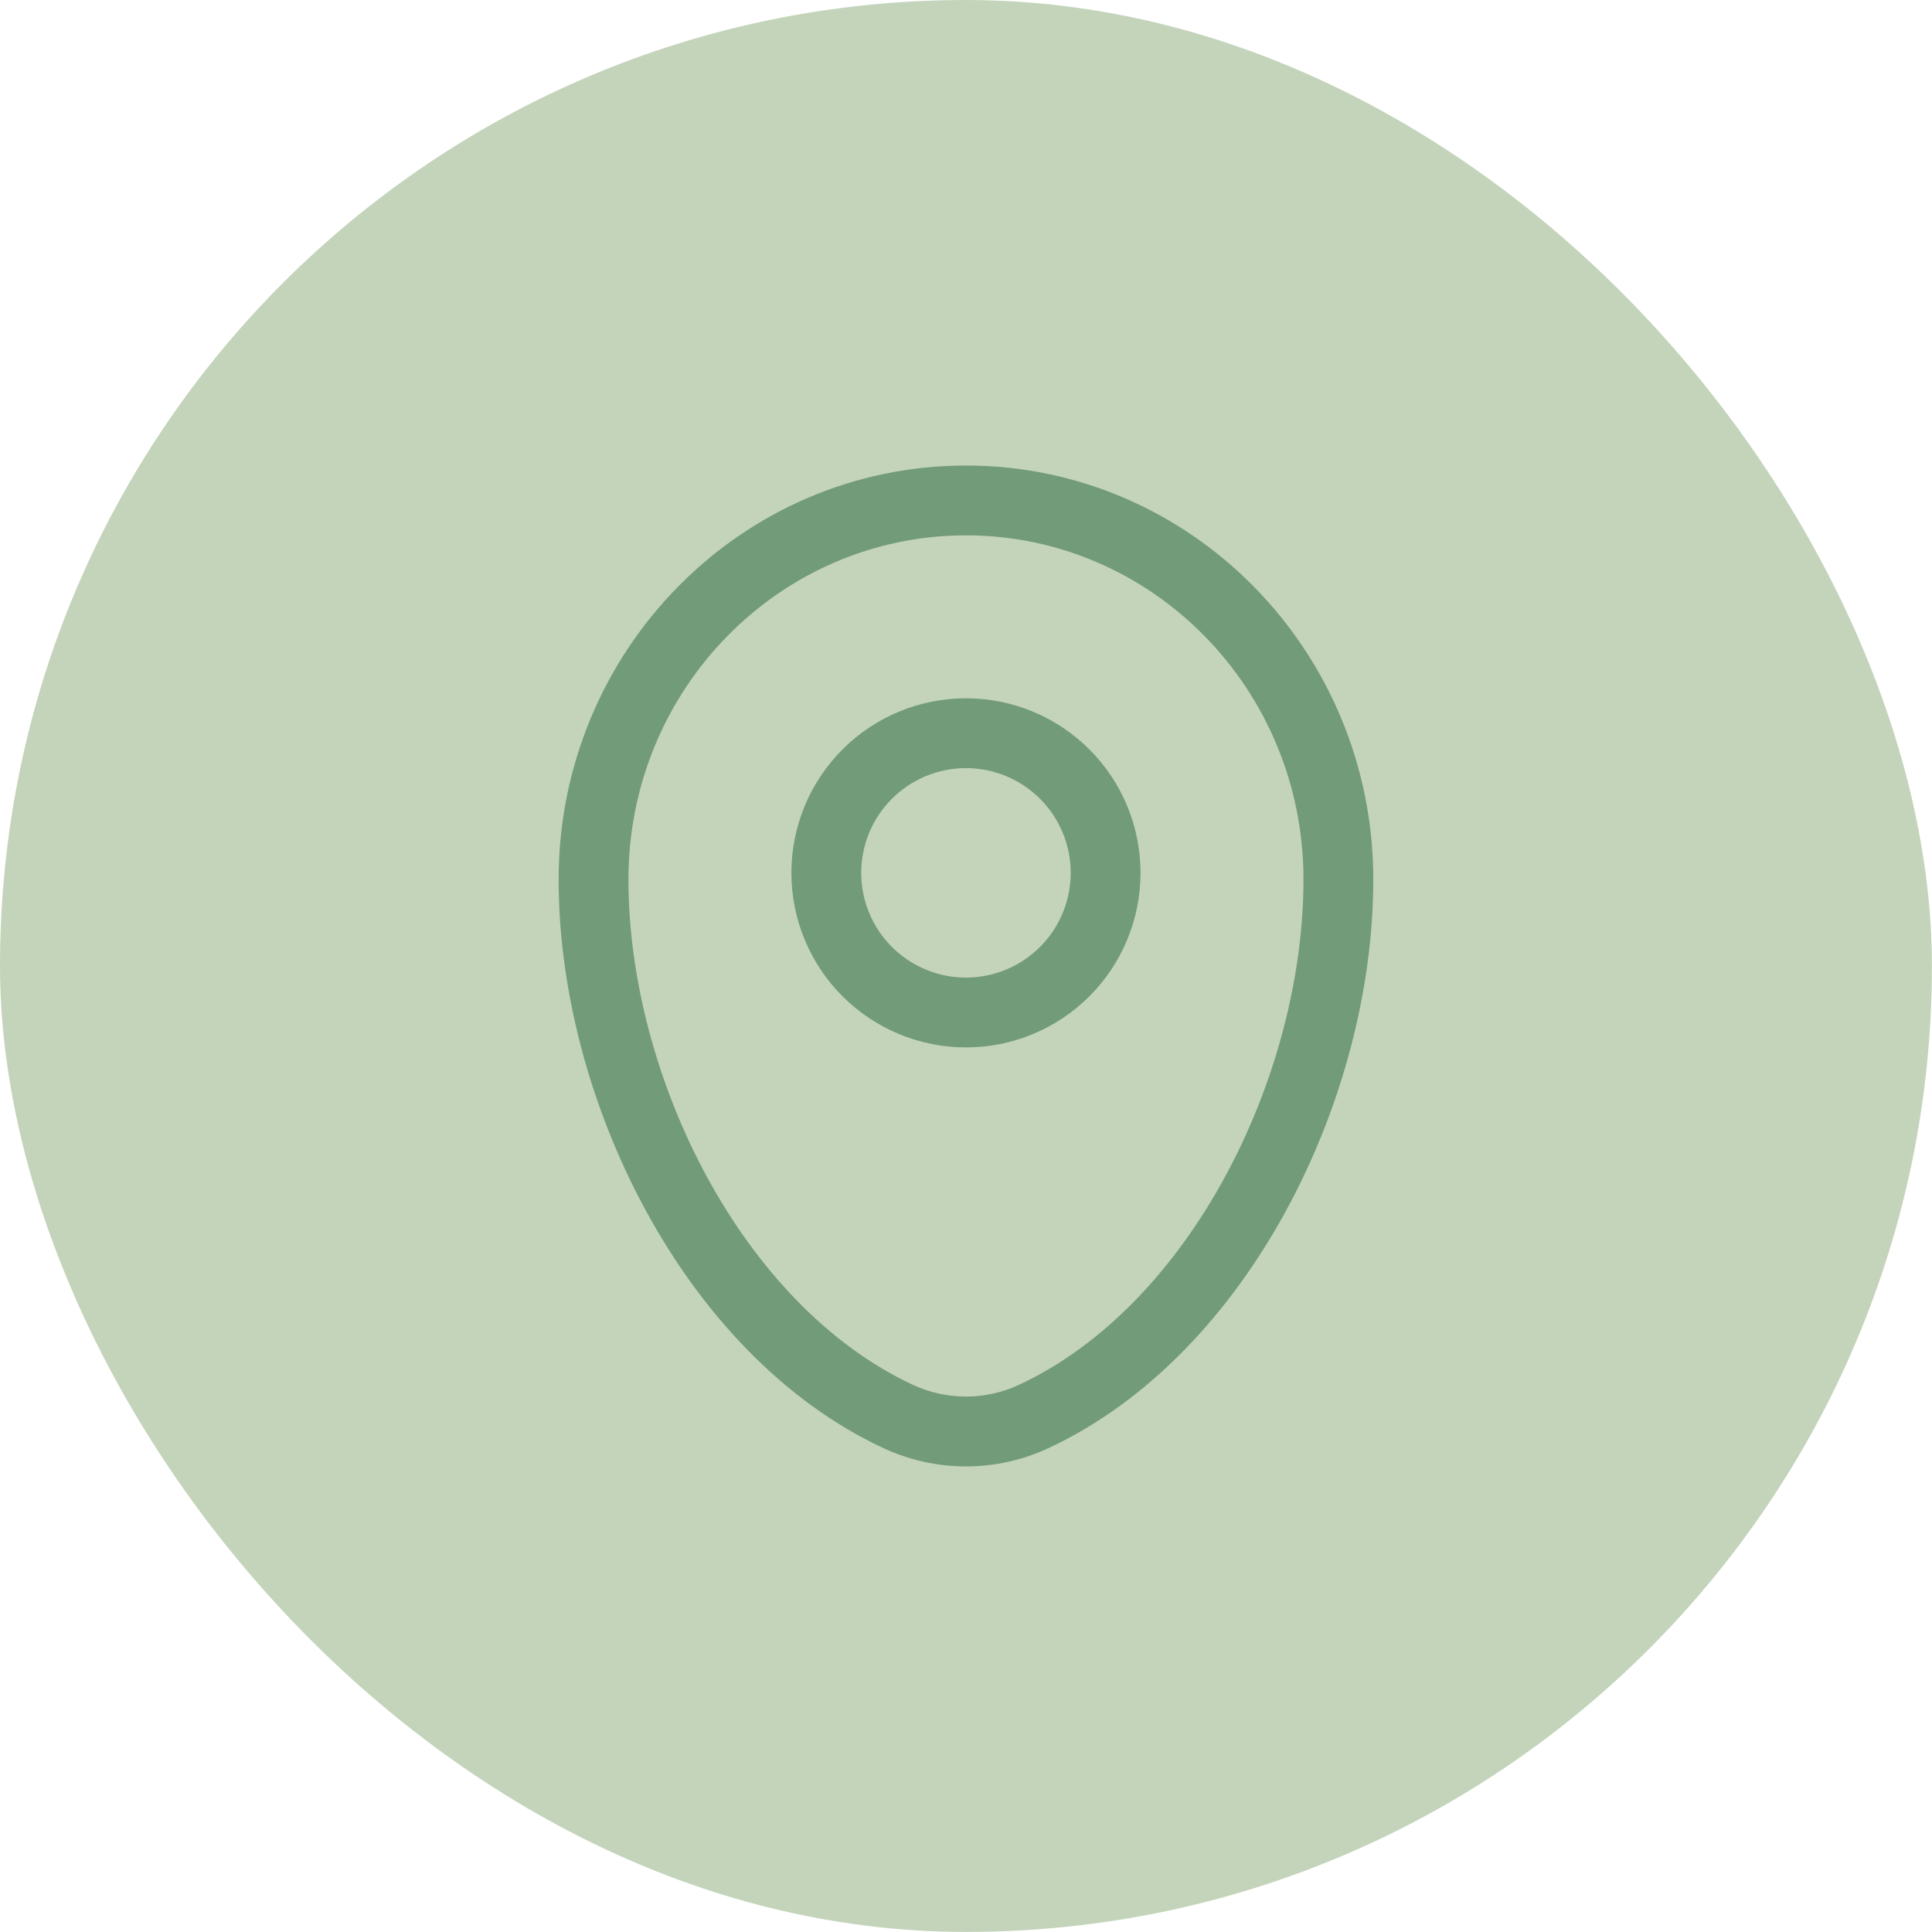
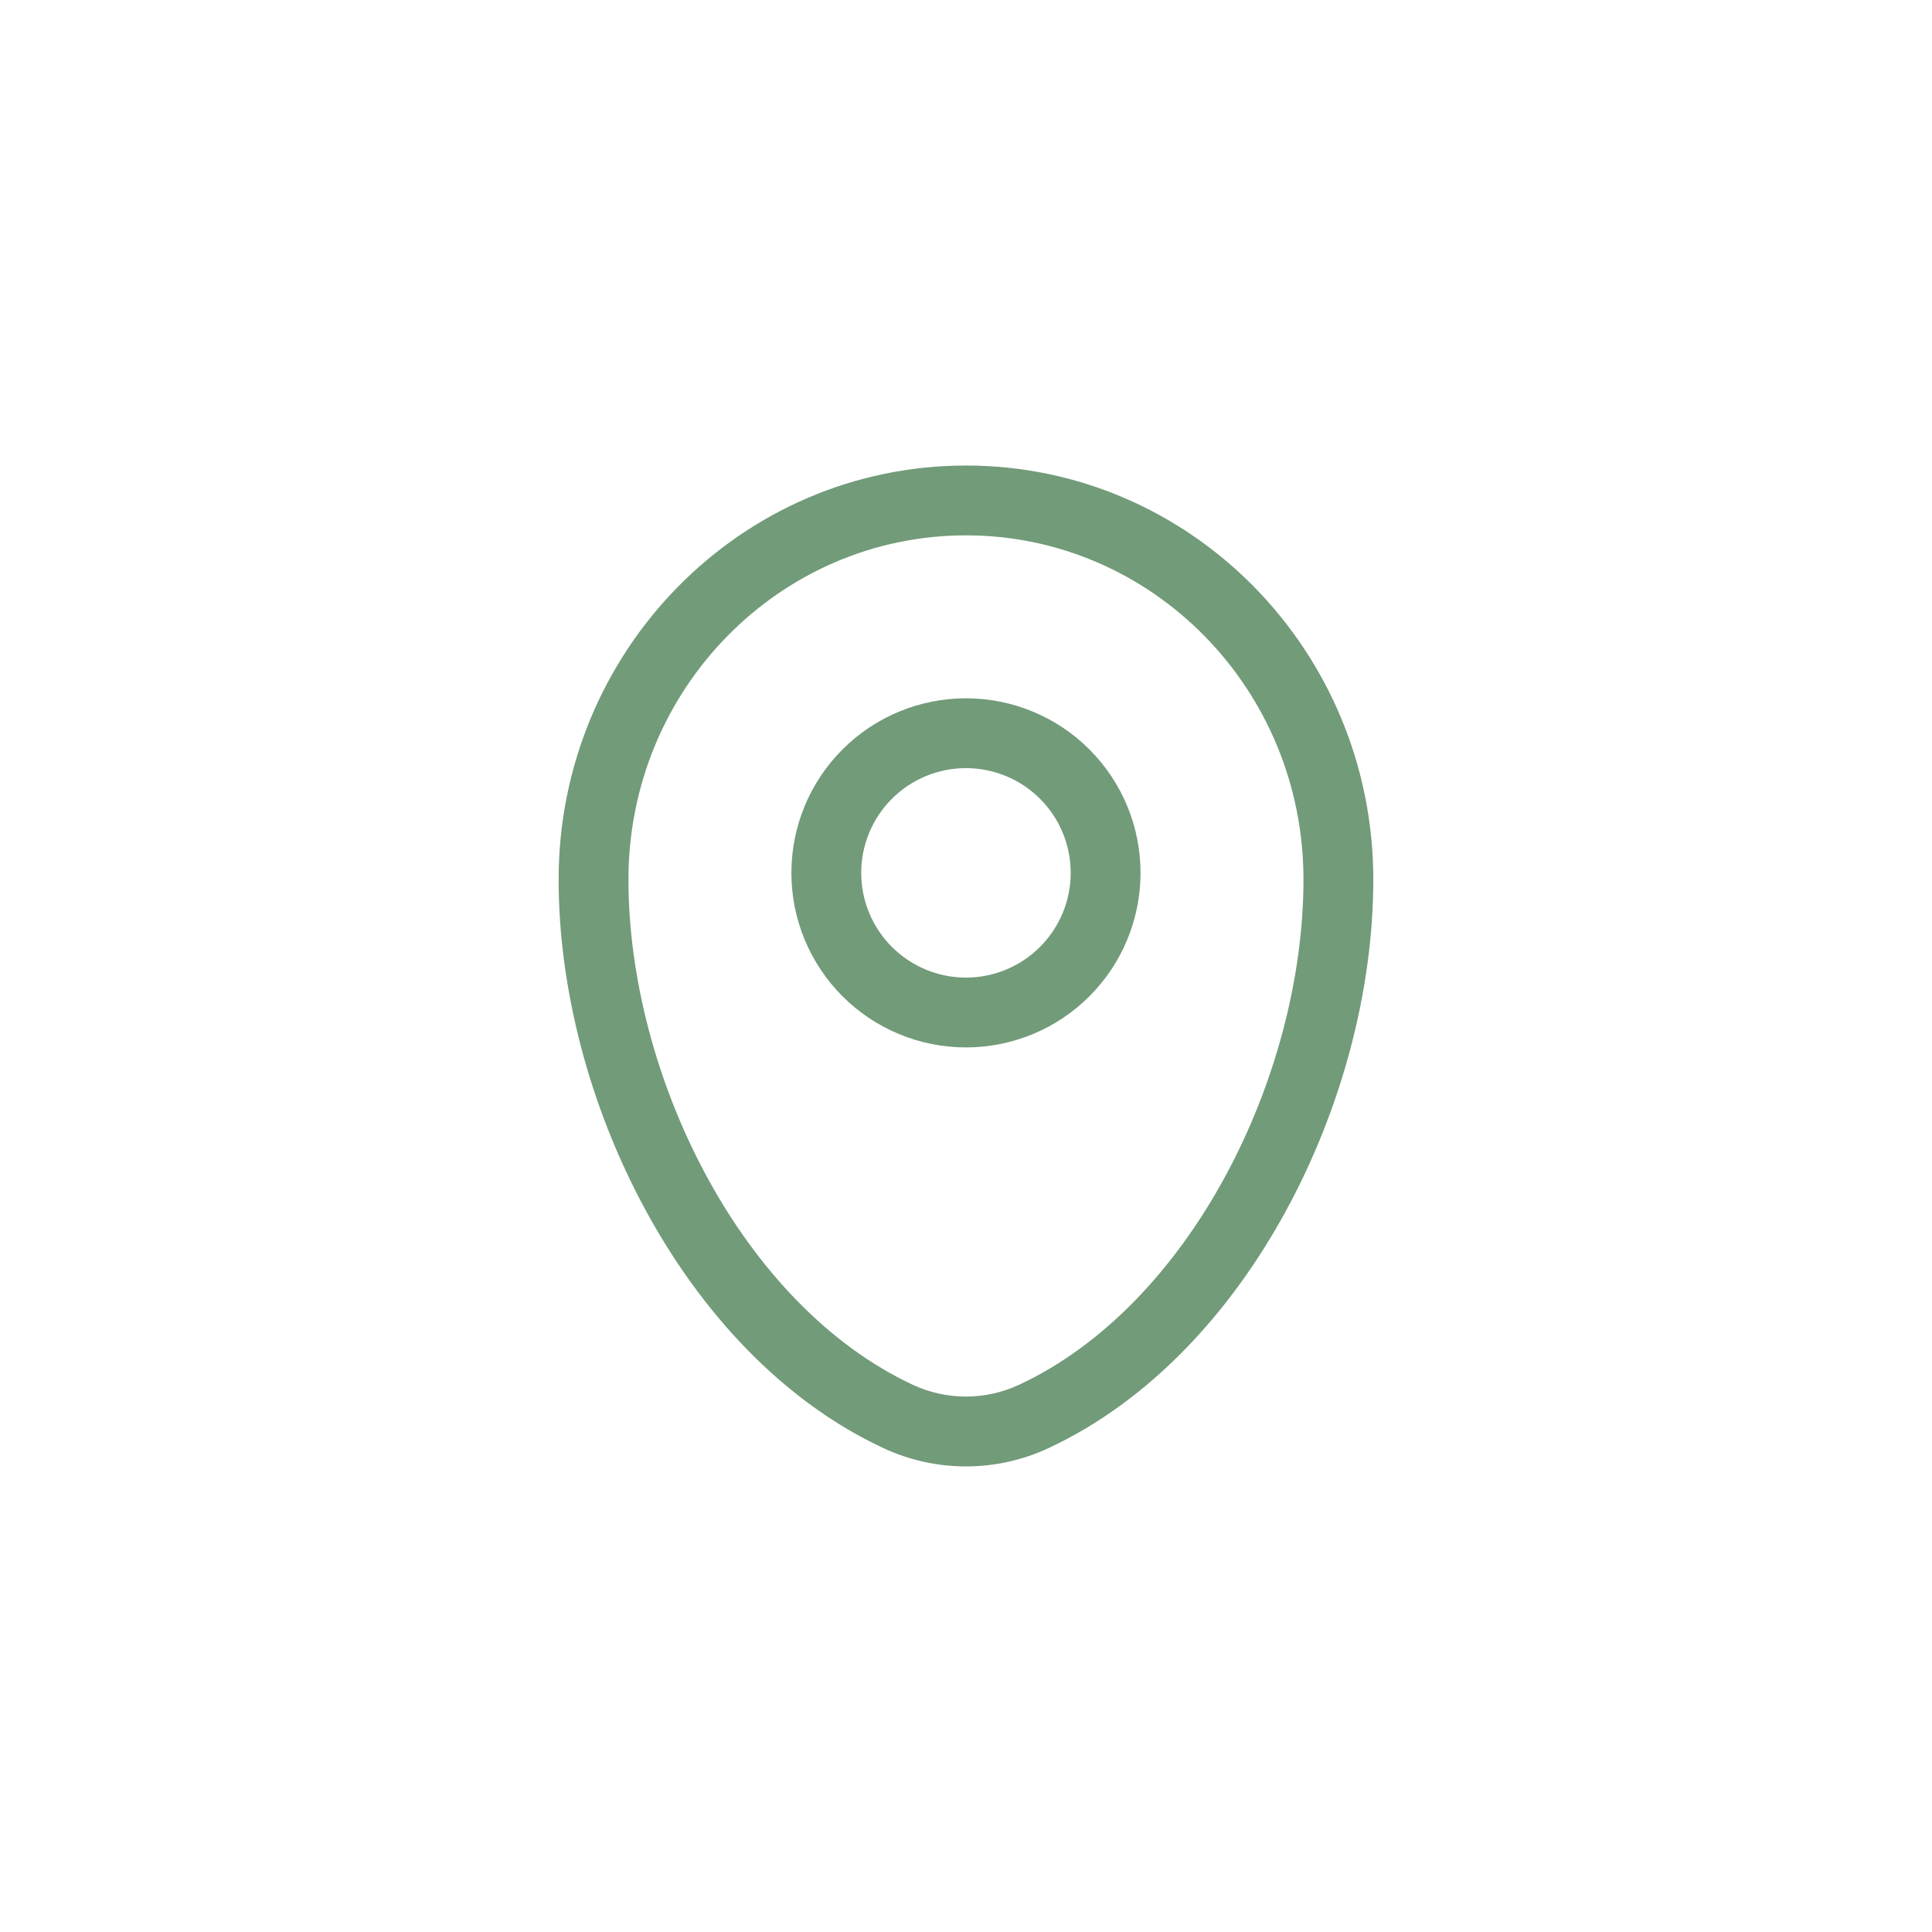
<svg xmlns="http://www.w3.org/2000/svg" fill="none" height="100%" overflow="visible" preserveAspectRatio="none" style="display: block;" viewBox="0 0 71 71" width="100%">
  <g id="solar:map-point-outline">
-     <rect fill="#BACDB0" fill-opacity="0.859" height="70.998" rx="35.499" width="70.997" />
    <path clip-rule="evenodd" d="M20.529 32.322C20.529 23.941 27.21 17.108 35.499 17.108C43.787 17.108 50.468 23.941 50.468 32.322C50.468 36.368 49.315 40.713 47.276 44.466C45.24 48.215 42.266 51.472 38.545 53.212C37.592 53.658 36.552 53.89 35.499 53.89C34.446 53.89 33.405 53.658 32.452 53.212C28.731 51.472 25.757 48.217 23.722 44.466C21.682 40.713 20.529 36.368 20.529 32.322ZM35.499 19.674C28.669 19.674 23.095 25.314 23.095 32.322C23.095 35.909 24.127 39.835 25.976 43.242C27.827 46.651 30.445 49.441 33.538 50.887C34.151 51.174 34.82 51.323 35.498 51.323C36.175 51.323 36.844 51.174 37.457 50.887C40.552 49.441 43.17 46.651 45.021 43.242C46.87 39.837 47.902 35.909 47.902 32.322C47.902 25.314 42.328 19.674 35.499 19.674ZM35.499 28.228C34.993 28.228 34.492 28.327 34.026 28.521C33.559 28.714 33.134 28.998 32.777 29.355C32.419 29.713 32.136 30.137 31.942 30.604C31.749 31.071 31.649 31.572 31.649 32.077C31.649 32.583 31.749 33.083 31.942 33.55C32.136 34.017 32.419 34.441 32.777 34.799C33.134 35.156 33.559 35.44 34.026 35.633C34.492 35.827 34.993 35.926 35.499 35.926C36.519 35.926 37.498 35.521 38.22 34.799C38.942 34.077 39.348 33.098 39.348 32.077C39.348 31.056 38.942 30.077 38.22 29.355C37.498 28.633 36.519 28.228 35.499 28.228ZM29.083 32.077C29.083 30.375 29.759 28.744 30.962 27.541C32.165 26.337 33.797 25.662 35.499 25.662C37.2 25.662 38.832 26.337 40.035 27.541C41.238 28.744 41.914 30.375 41.914 32.077C41.914 33.779 41.238 35.41 40.035 36.613C38.832 37.816 37.2 38.492 35.499 38.492C33.797 38.492 32.165 37.816 30.962 36.613C29.759 35.41 29.083 33.779 29.083 32.077Z" fill="#729B79" fill-rule="evenodd" id="Vector" />
  </g>
</svg>